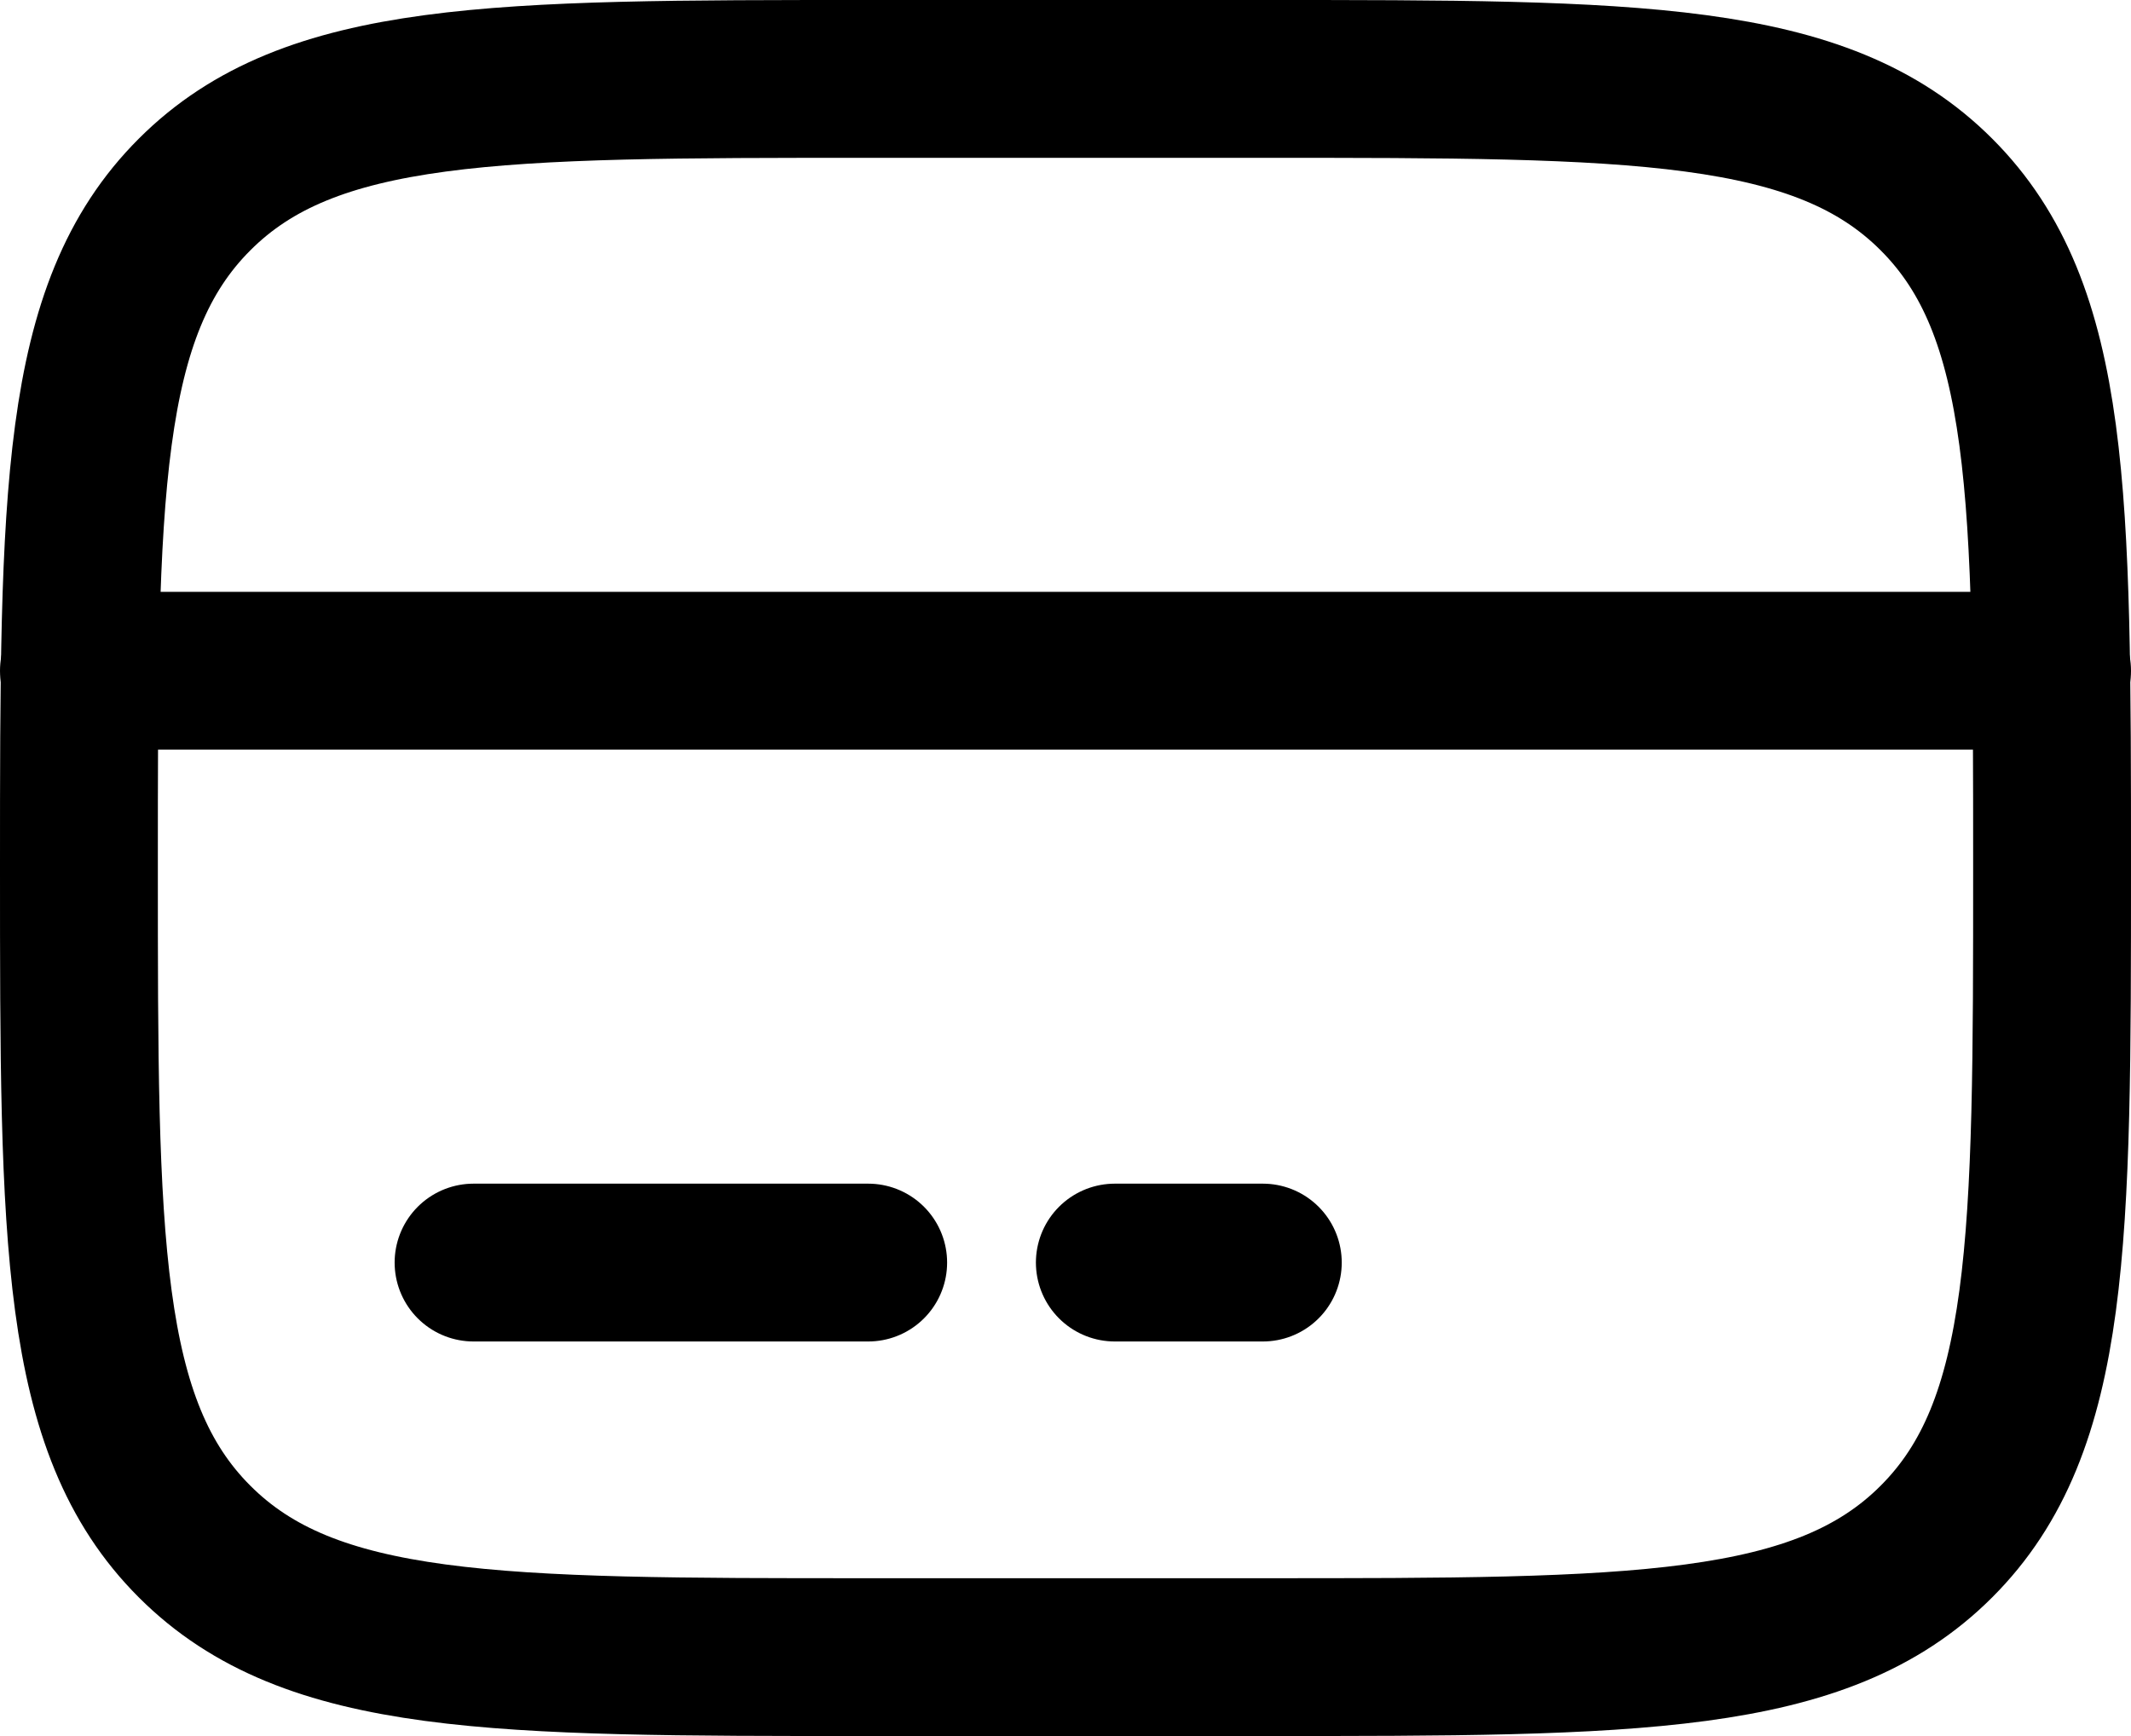
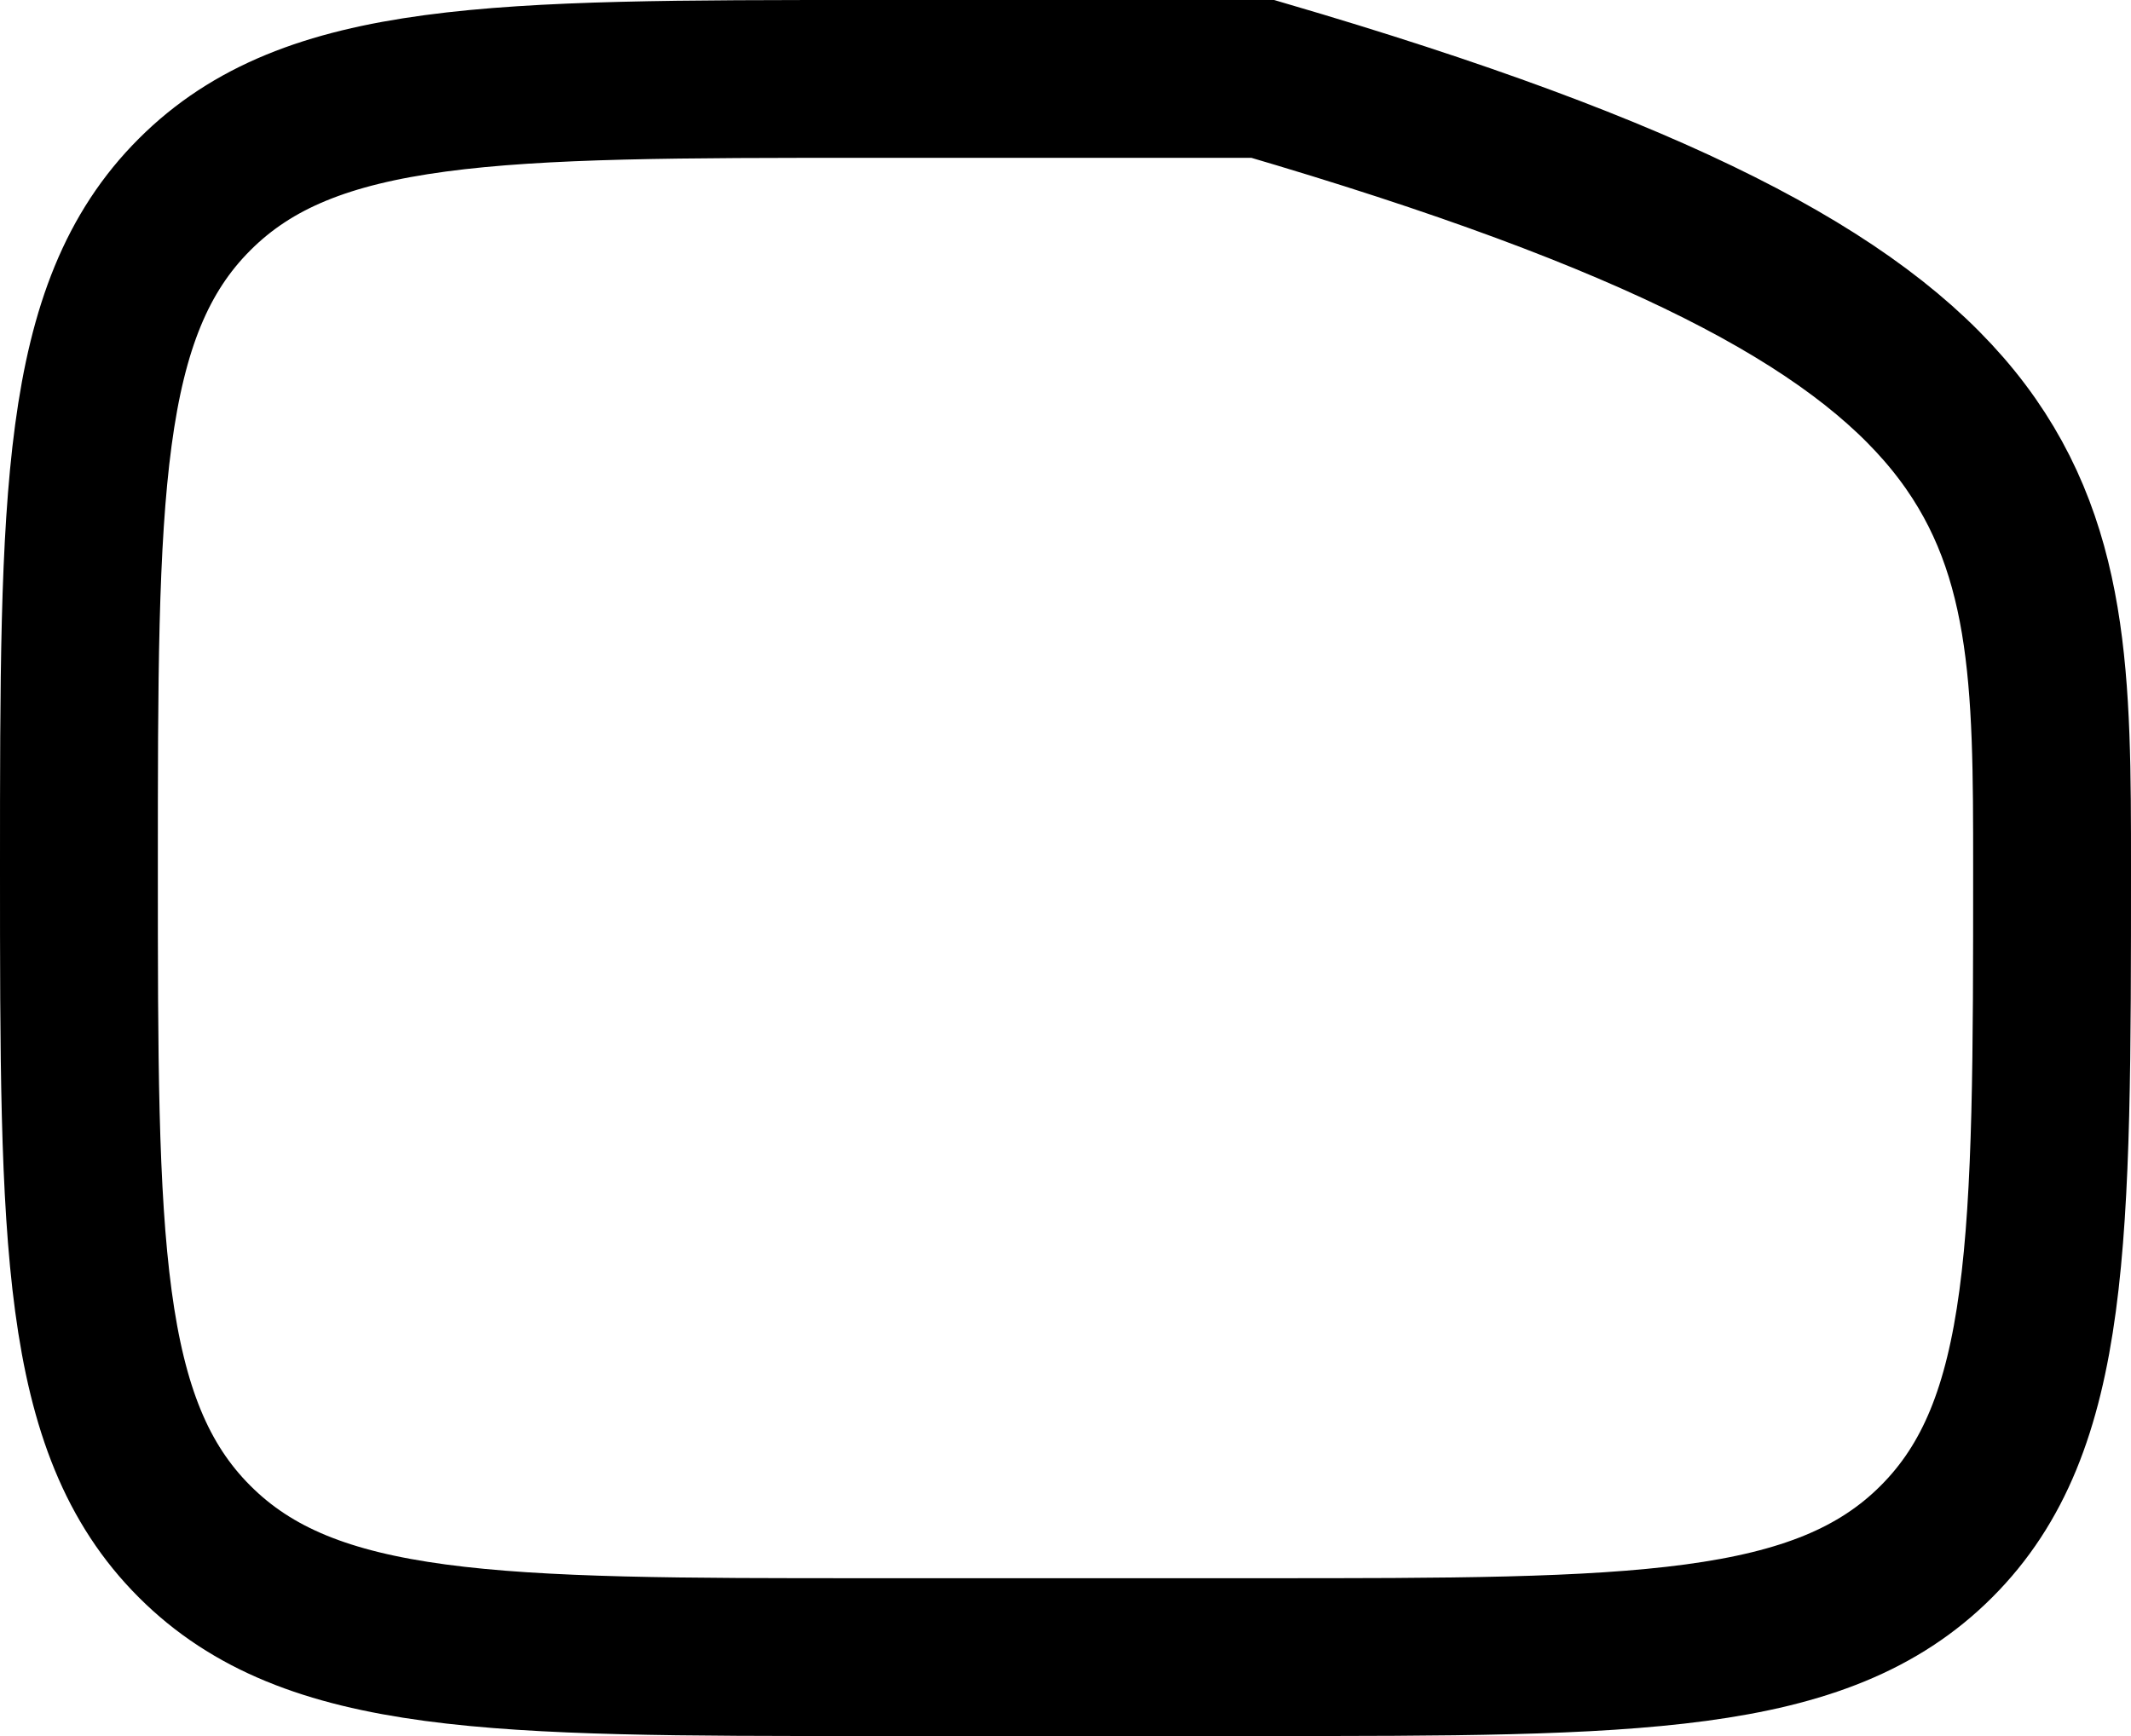
<svg xmlns="http://www.w3.org/2000/svg" width="54" height="44" viewBox="0 0 54 44" fill="none">
-   <path d="M2 22C2 12.572 2 7.857 4.93 4.93C7.857 2 12.572 2 22 2H32C41.428 2 46.142 2 49.07 4.93C52 7.857 52 12.572 52 22C52 31.427 52 36.142 49.07 39.07C46.142 42 41.428 42 32 42H22C12.572 42 7.857 42 4.93 39.07C2 36.142 2 31.427 2 22Z" stroke="black" stroke-width="4" />
-   <path d="M22 32H12M32 32H28.25M2 17H52" stroke="black" stroke-width="4" stroke-linecap="round" />
+   <path d="M2 22C2 12.572 2 7.857 4.93 4.93C7.857 2 12.572 2 22 2H32C52 7.857 52 12.572 52 22C52 31.427 52 36.142 49.07 39.07C46.142 42 41.428 42 32 42H22C12.572 42 7.857 42 4.93 39.07C2 36.142 2 31.427 2 22Z" stroke="black" stroke-width="4" />
</svg>